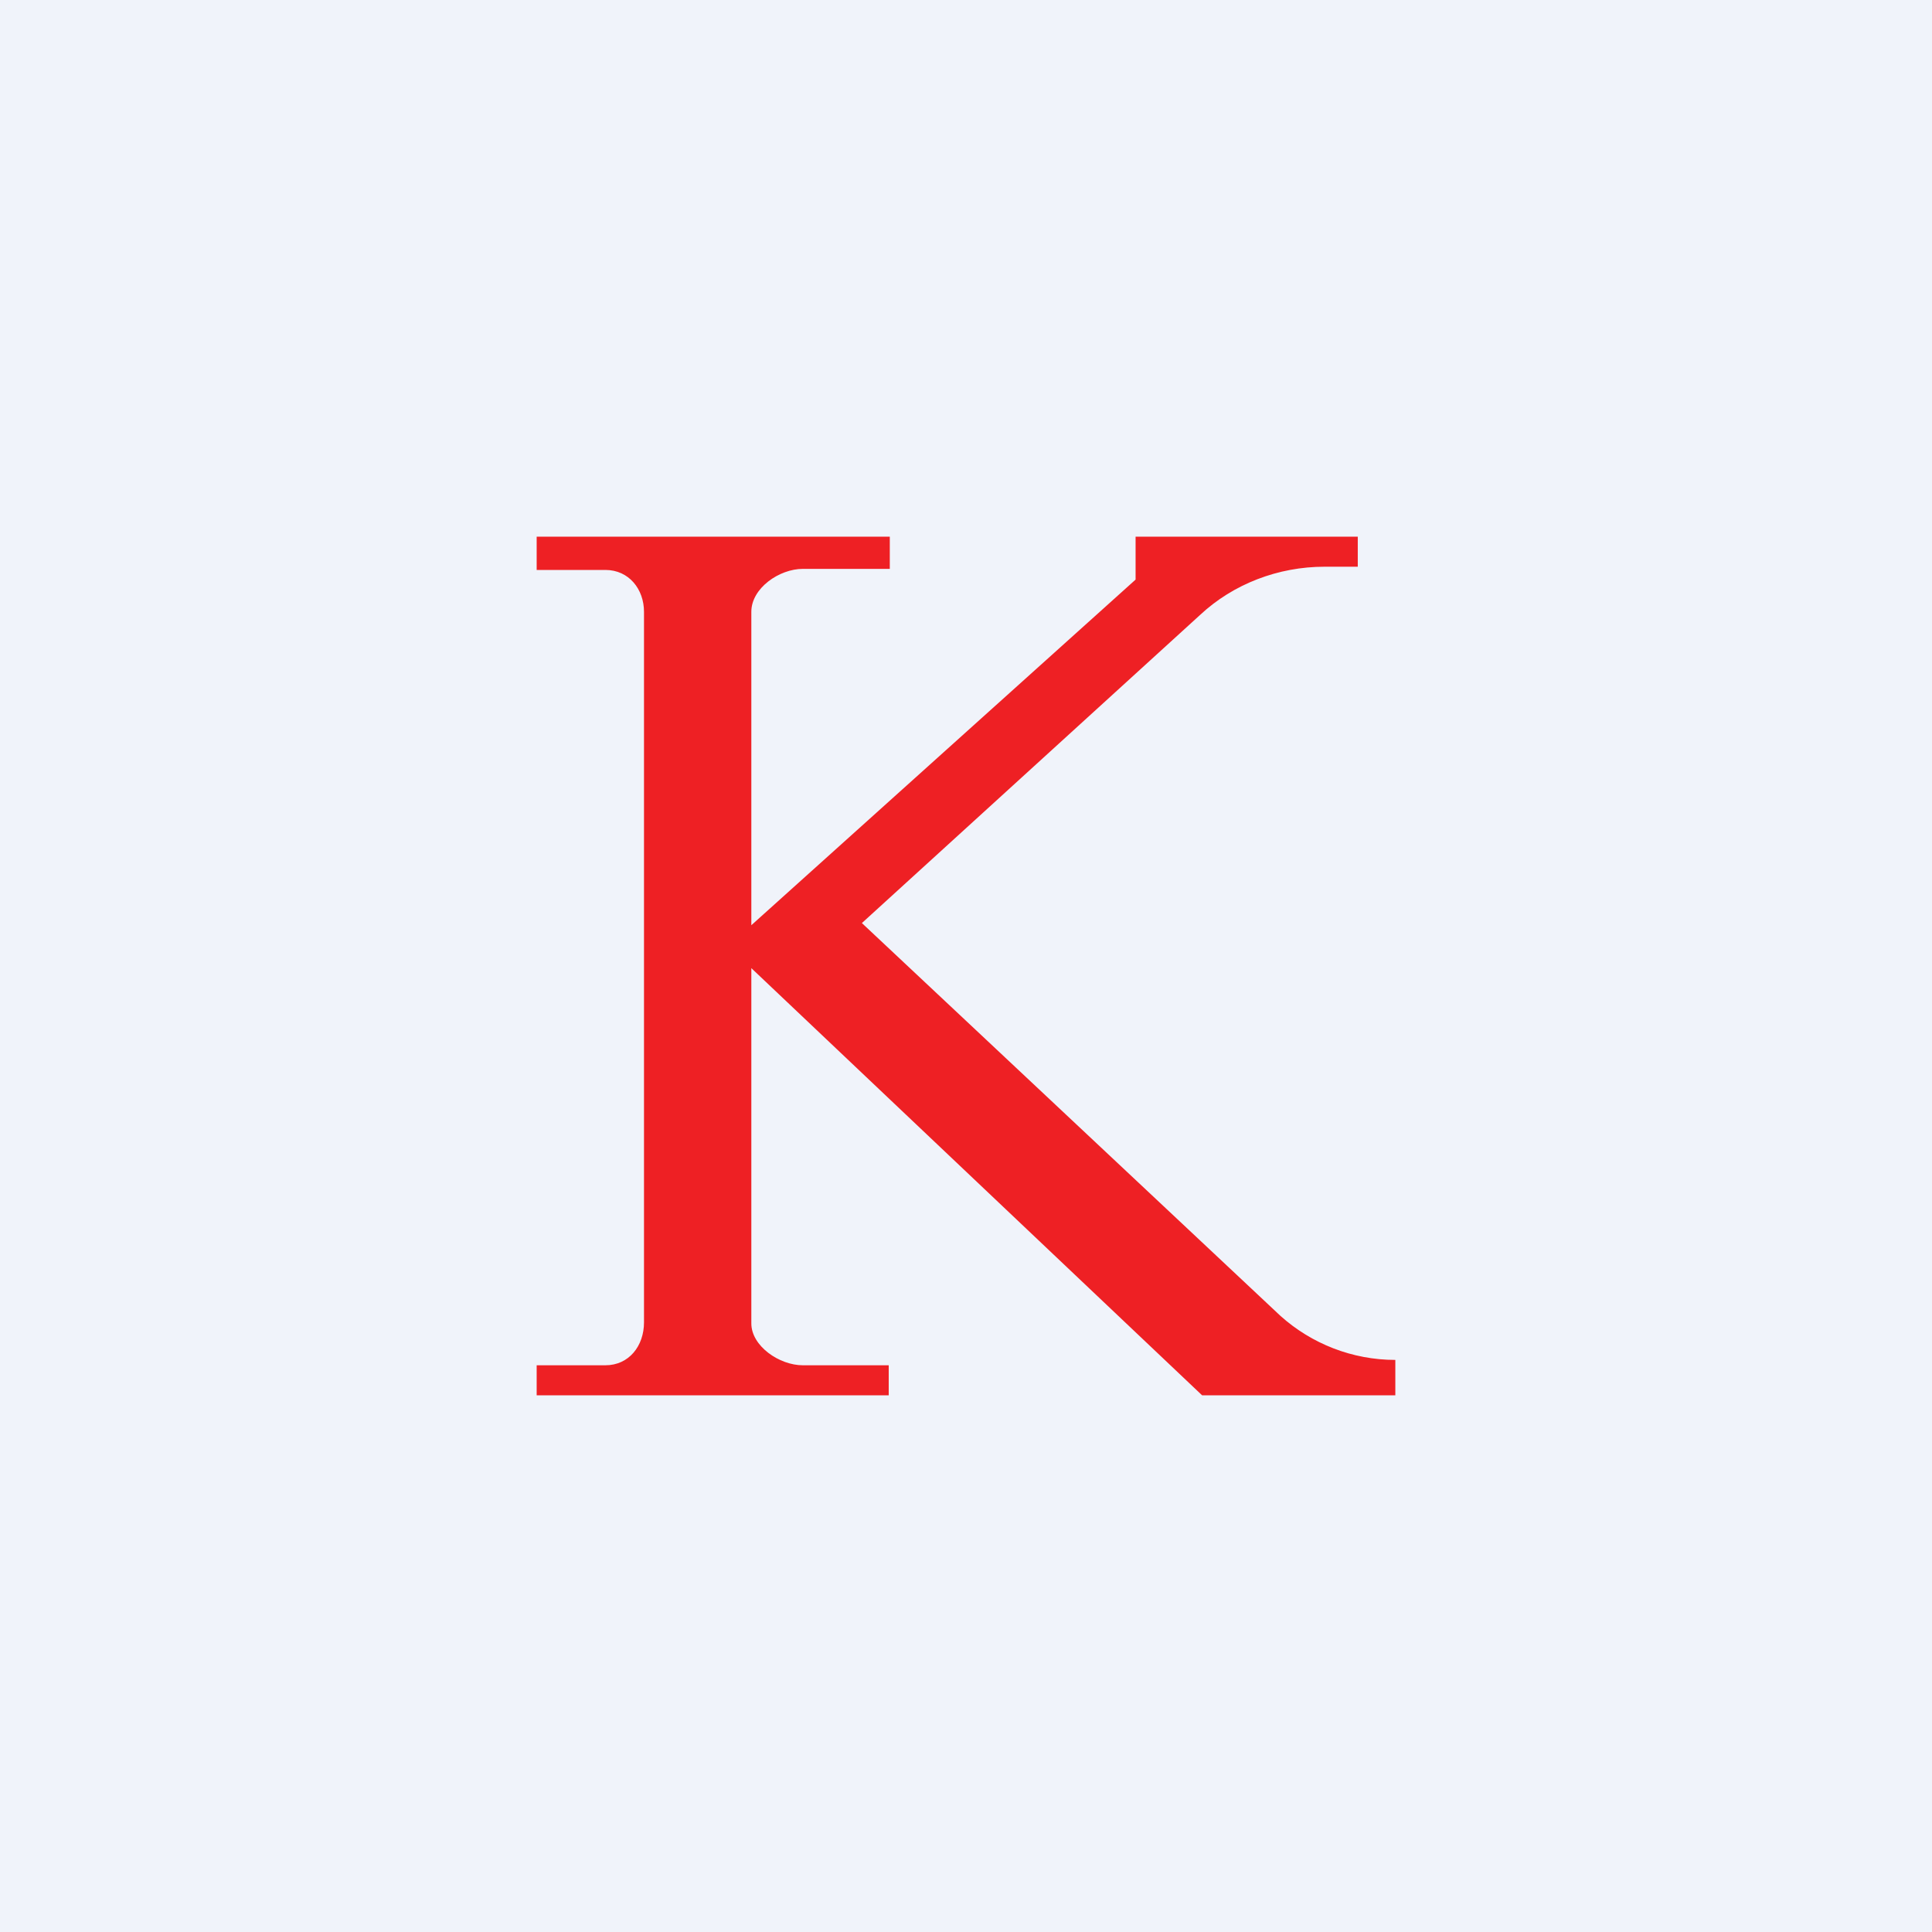
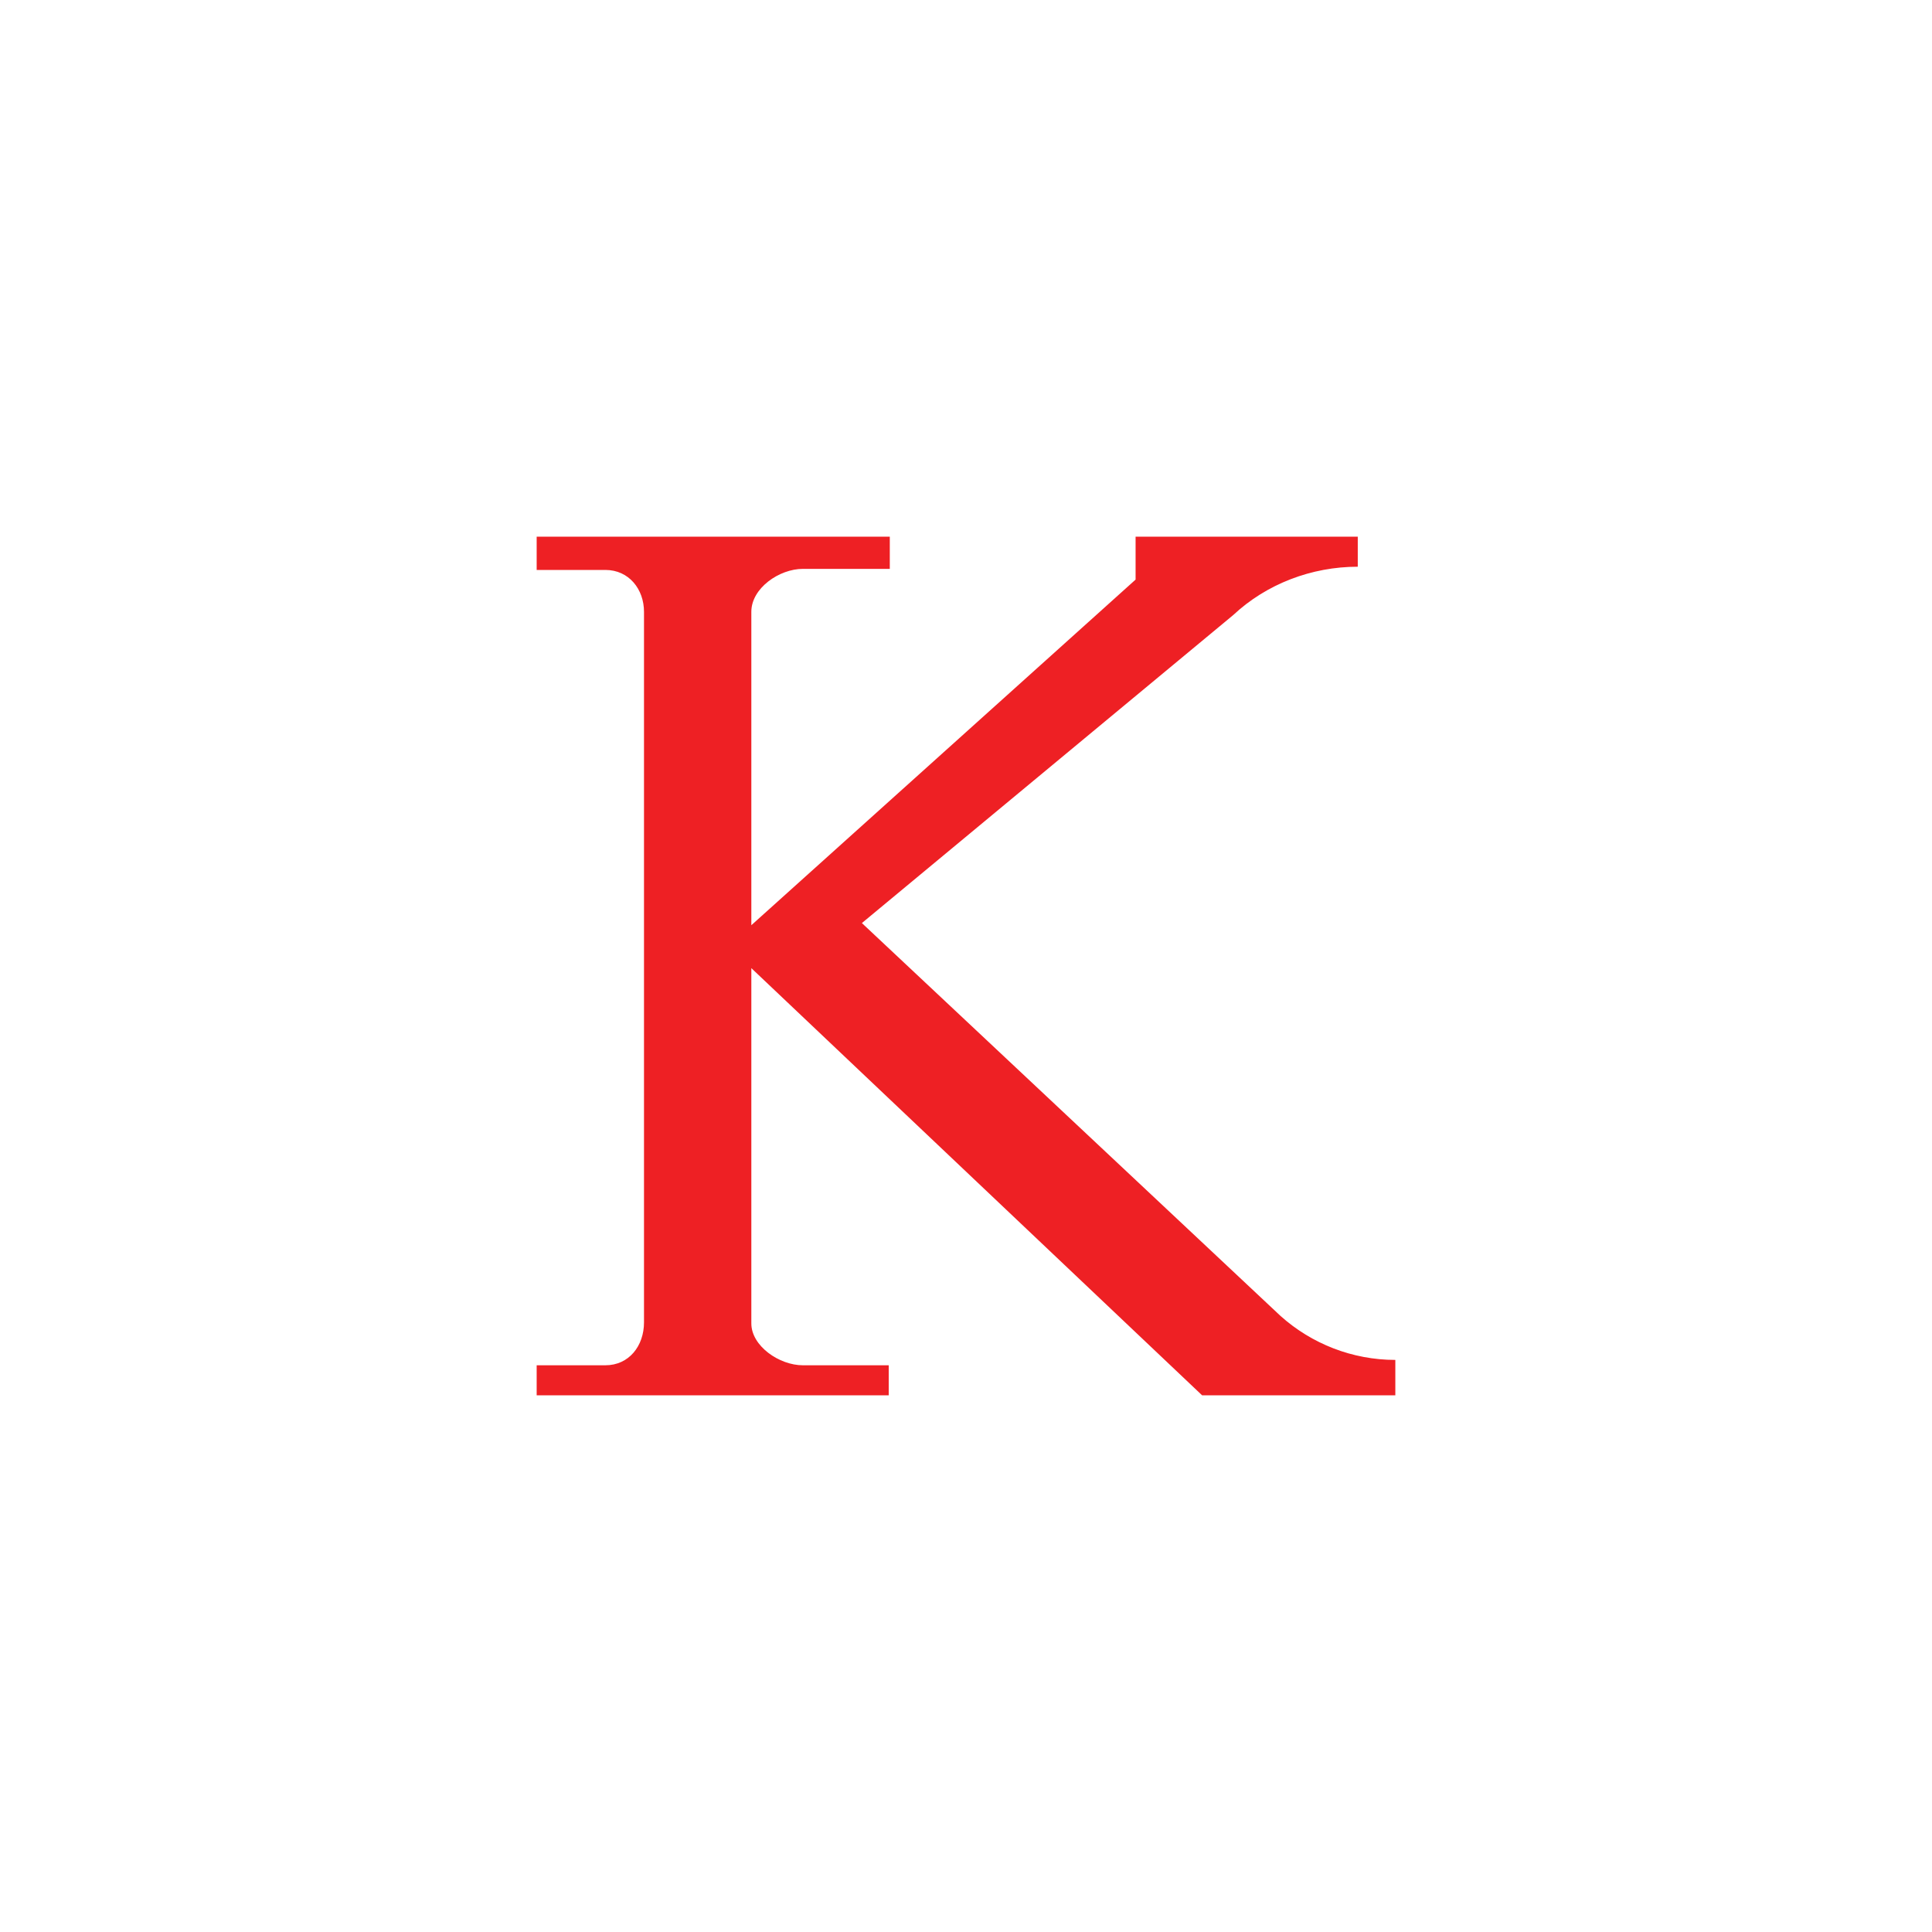
<svg xmlns="http://www.w3.org/2000/svg" width="18" height="18" viewBox="0 0 18 18">
-   <path fill="#F0F3FA" d="M0 0h18v18H0z" />
-   <path d="M10.58 5h2.07v.28h-.31c-.43 0-.85.16-1.16.45L8.03 8.6l3.9 3.66c.29.26.67.41 1.07.41V13h-1.8L7 9.02v3.31c0 .21.26.39.48.39h.8V13H5v-.28h.64c.22 0 .36-.18.36-.4V5.7c0-.21-.14-.39-.36-.39H5V5h3.29v.3h-.81c-.22 0-.48.18-.48.4v2.92l3.58-3.22V5Z" fill="#EE2024" />
+   <path d="M10.58 5h2.07v.28c-.43 0-.85.16-1.16.45L8.03 8.6l3.9 3.66c.29.26.67.41 1.07.41V13h-1.8L7 9.02v3.31c0 .21.26.39.48.39h.8V13H5v-.28h.64c.22 0 .36-.18.36-.4V5.7c0-.21-.14-.39-.36-.39H5V5h3.29v.3h-.81c-.22 0-.48.18-.48.4v2.92l3.58-3.22V5Z" fill="#EE2024" />
</svg>